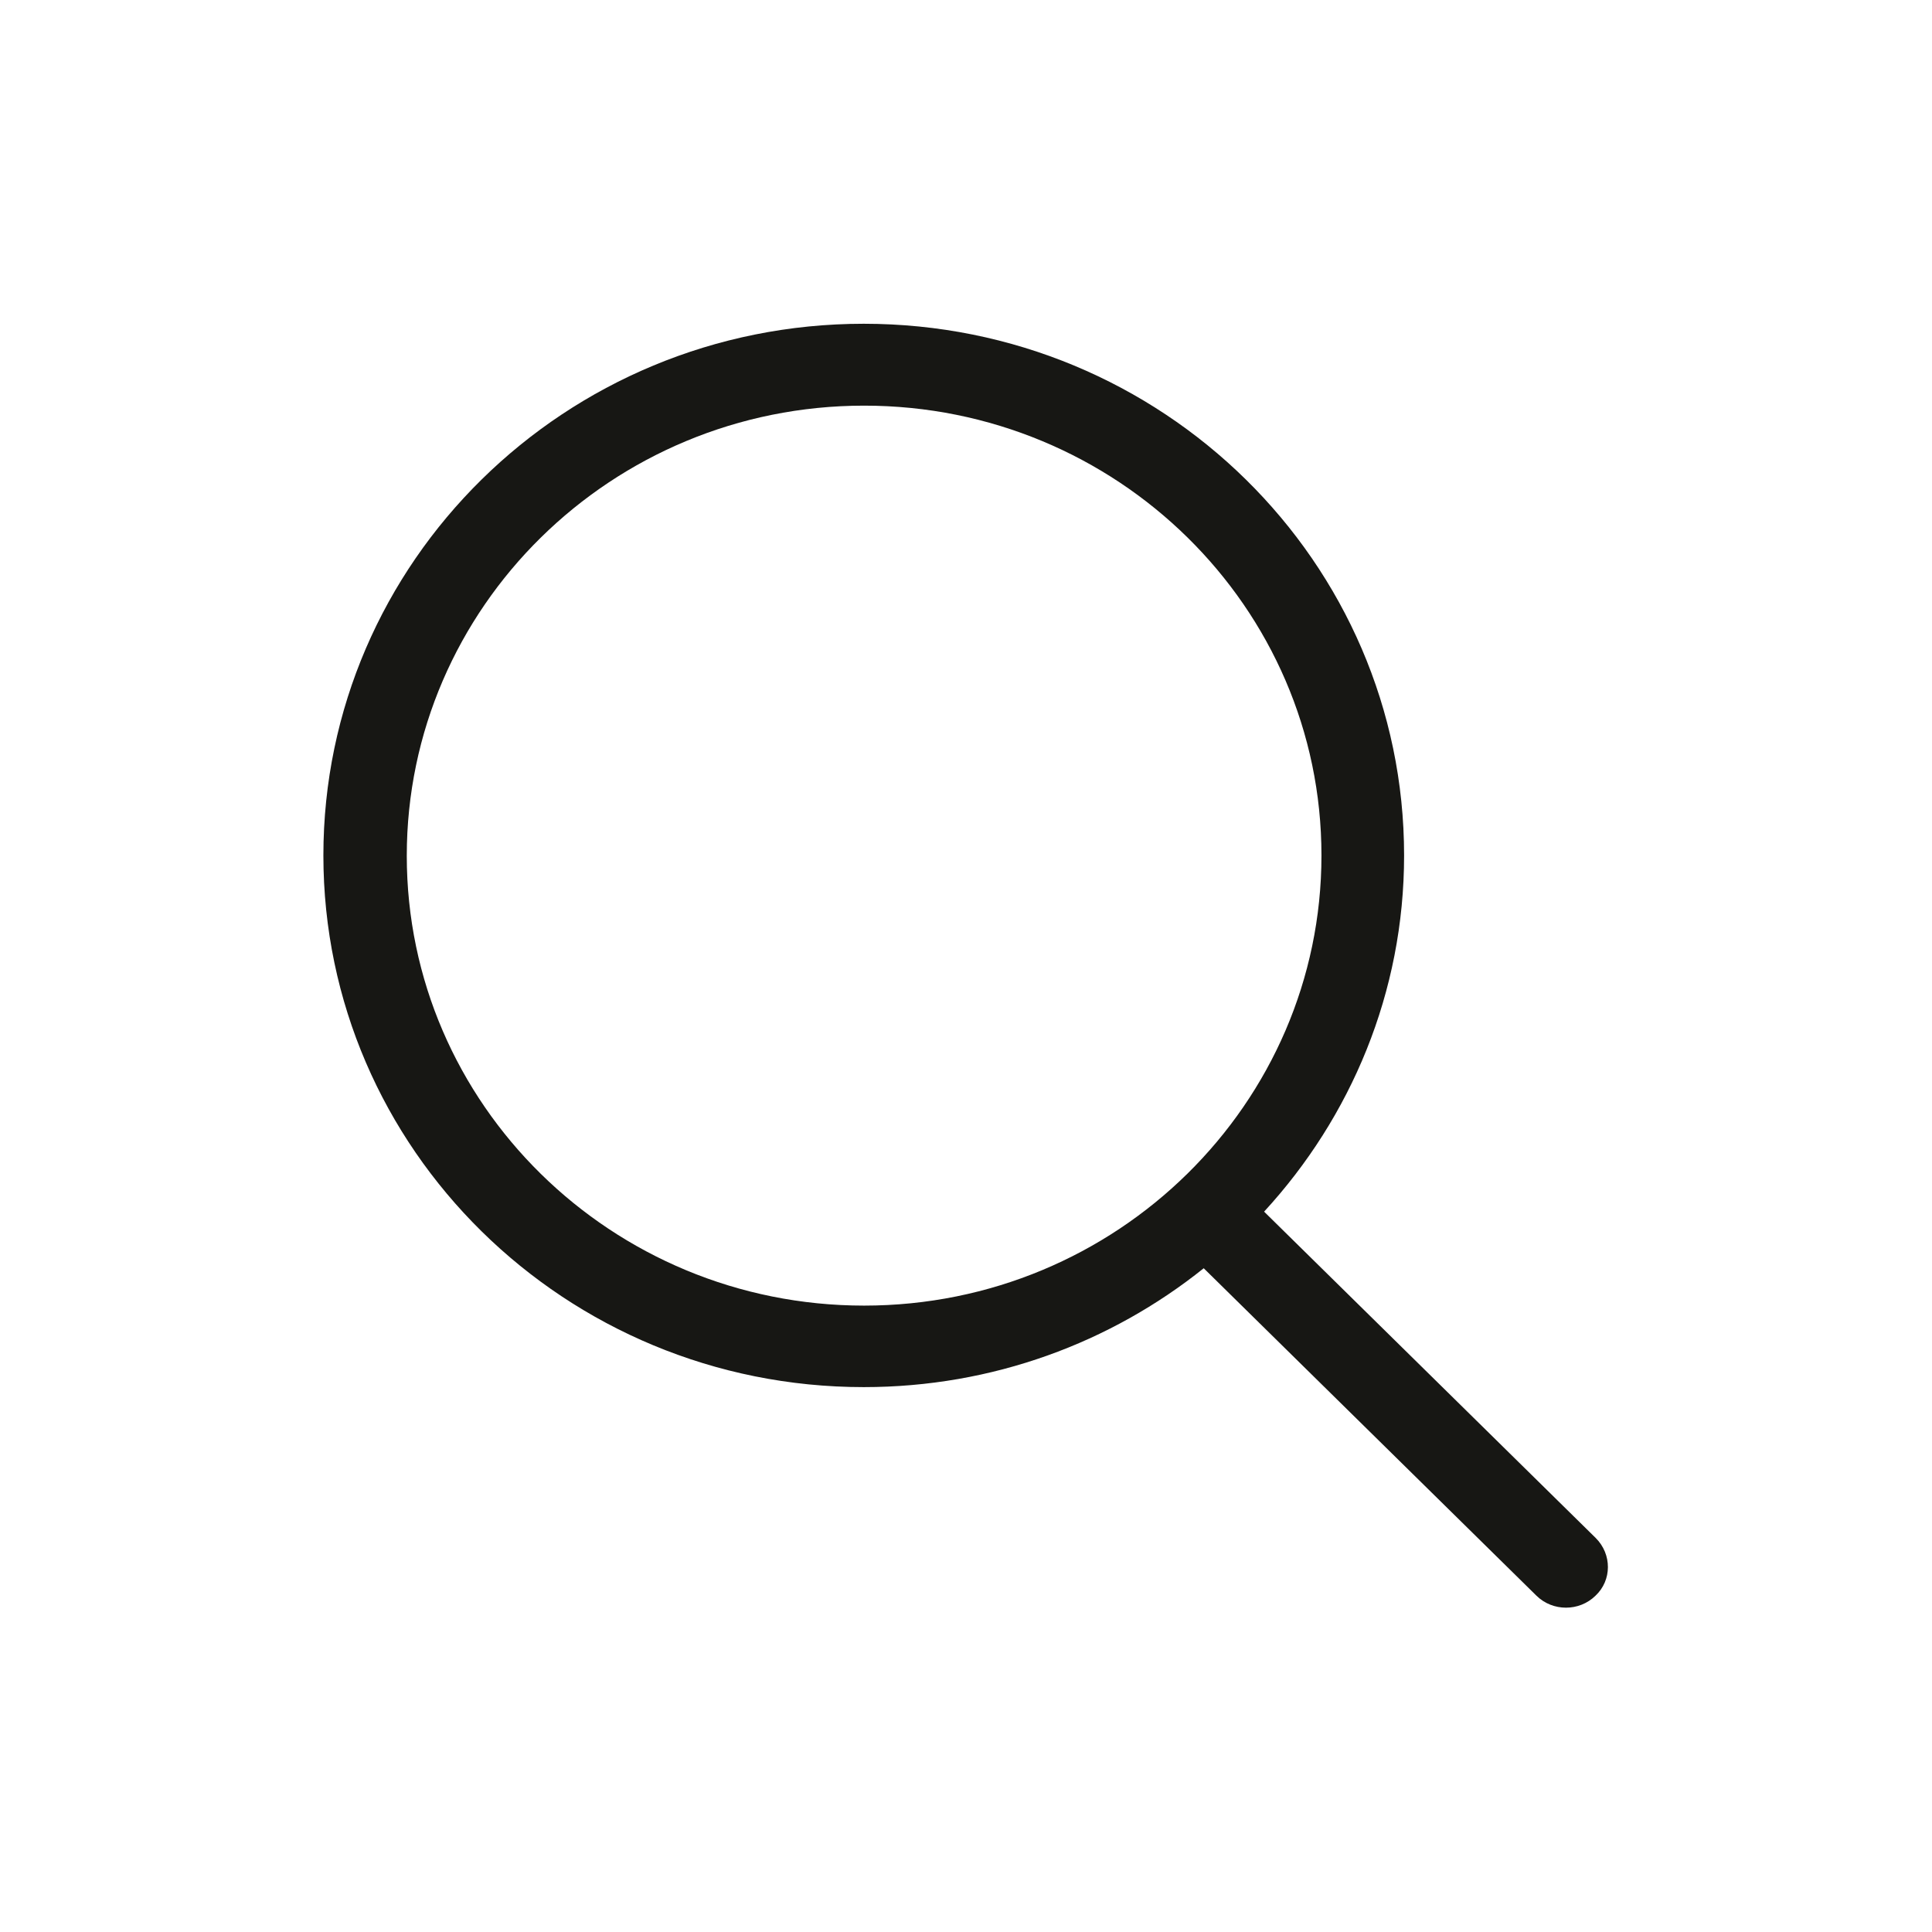
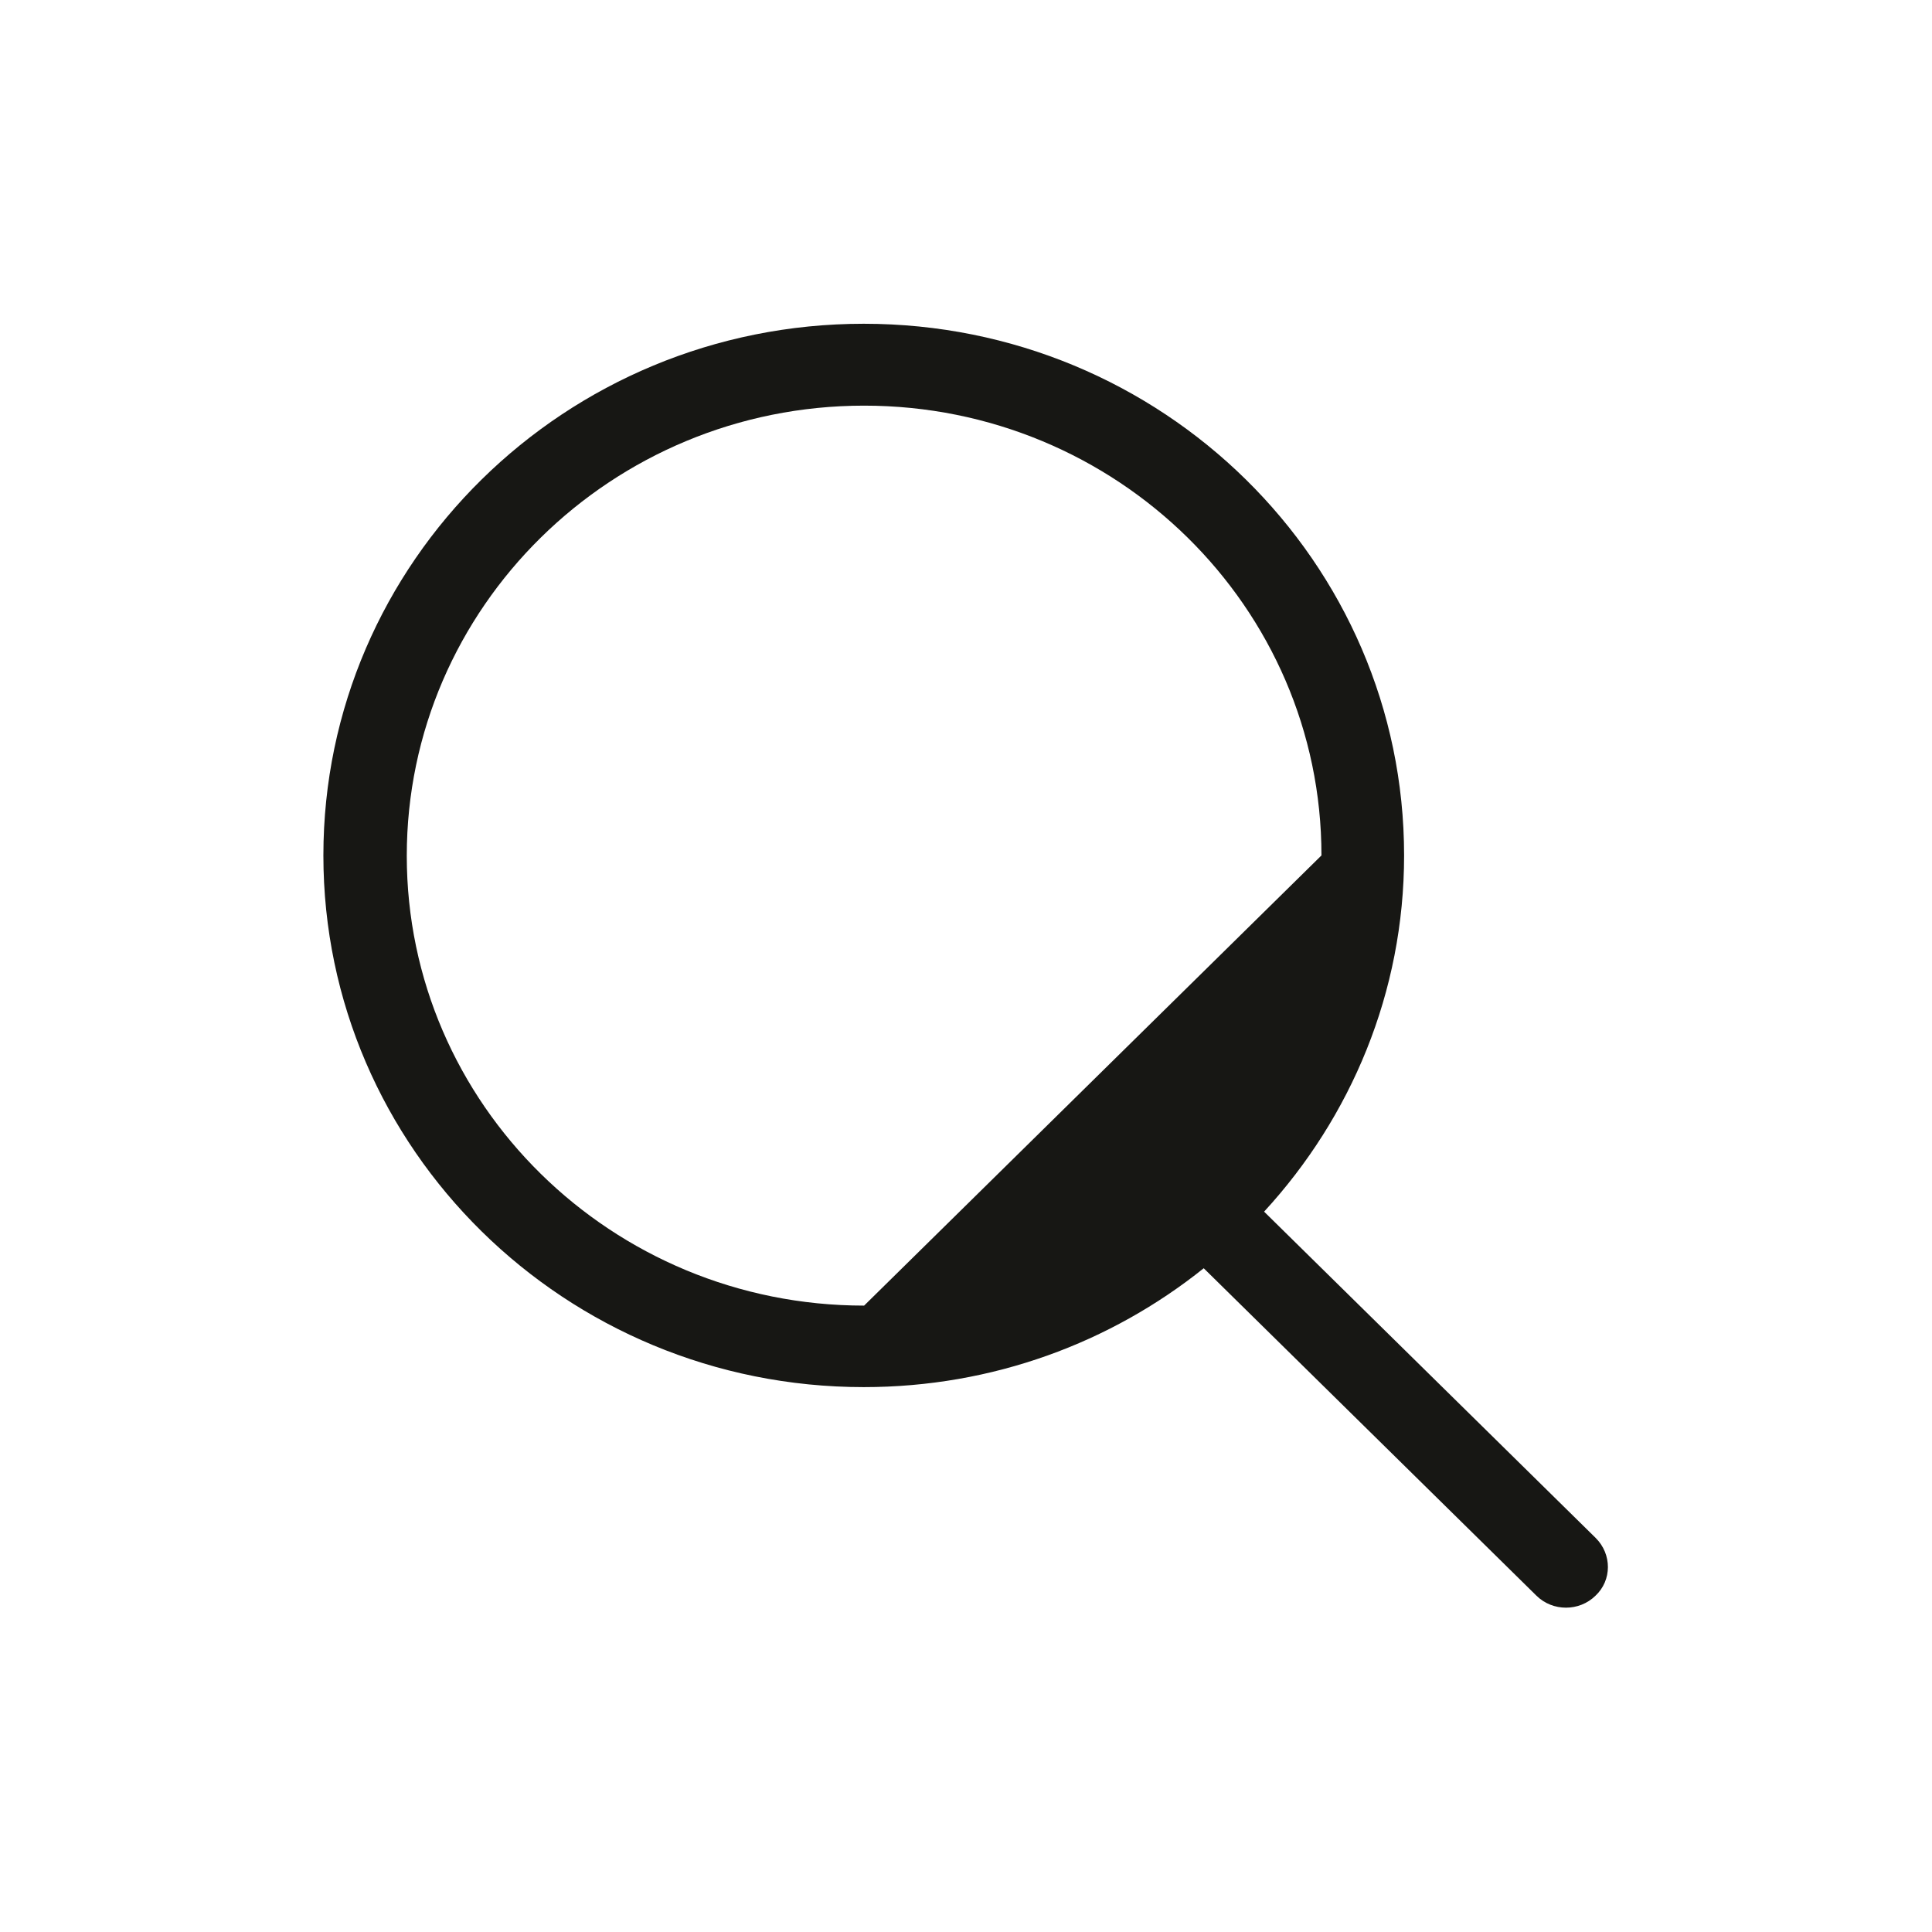
<svg xmlns="http://www.w3.org/2000/svg" version="1.1" id="Livello_1" x="0px" y="0px" viewBox="0 0 512 512" style="enable-background:new 0 0 512 512;" xml:space="preserve">
  <style type="text/css">
	.st0{fill:#171714;}
</style>
-   <path class="st0" d="M422.9,407.6l-87.9-86.5c23-25,37.1-58.1,37.1-94.4c0-77.8-64.1-140.9-143.2-140.9  c-79.1,0-143.2,63.1-143.2,140.9c0,77.8,64.1,140.9,143.2,140.9c34.2,0,65.5-11.8,90.1-31.5l88.2,86.8c4.3,4.2,11.3,4.2,15.6,0  C427.2,418.8,427.2,411.9,422.9,407.6 M229,346c-66.9,0-121.2-53.4-121.2-119.2S162.1,107.5,229,107.5  c66.9,0,121.2,53.4,121.2,119.2S295.9,346,229,346" />
+   <path class="st0" d="M422.9,407.6l-87.9-86.5c23-25,37.1-58.1,37.1-94.4c0-77.8-64.1-140.9-143.2-140.9  c-79.1,0-143.2,63.1-143.2,140.9c0,77.8,64.1,140.9,143.2,140.9c34.2,0,65.5-11.8,90.1-31.5l88.2,86.8c4.3,4.2,11.3,4.2,15.6,0  C427.2,418.8,427.2,411.9,422.9,407.6 M229,346c-66.9,0-121.2-53.4-121.2-119.2S162.1,107.5,229,107.5  c66.9,0,121.2,53.4,121.2,119.2" />
</svg>